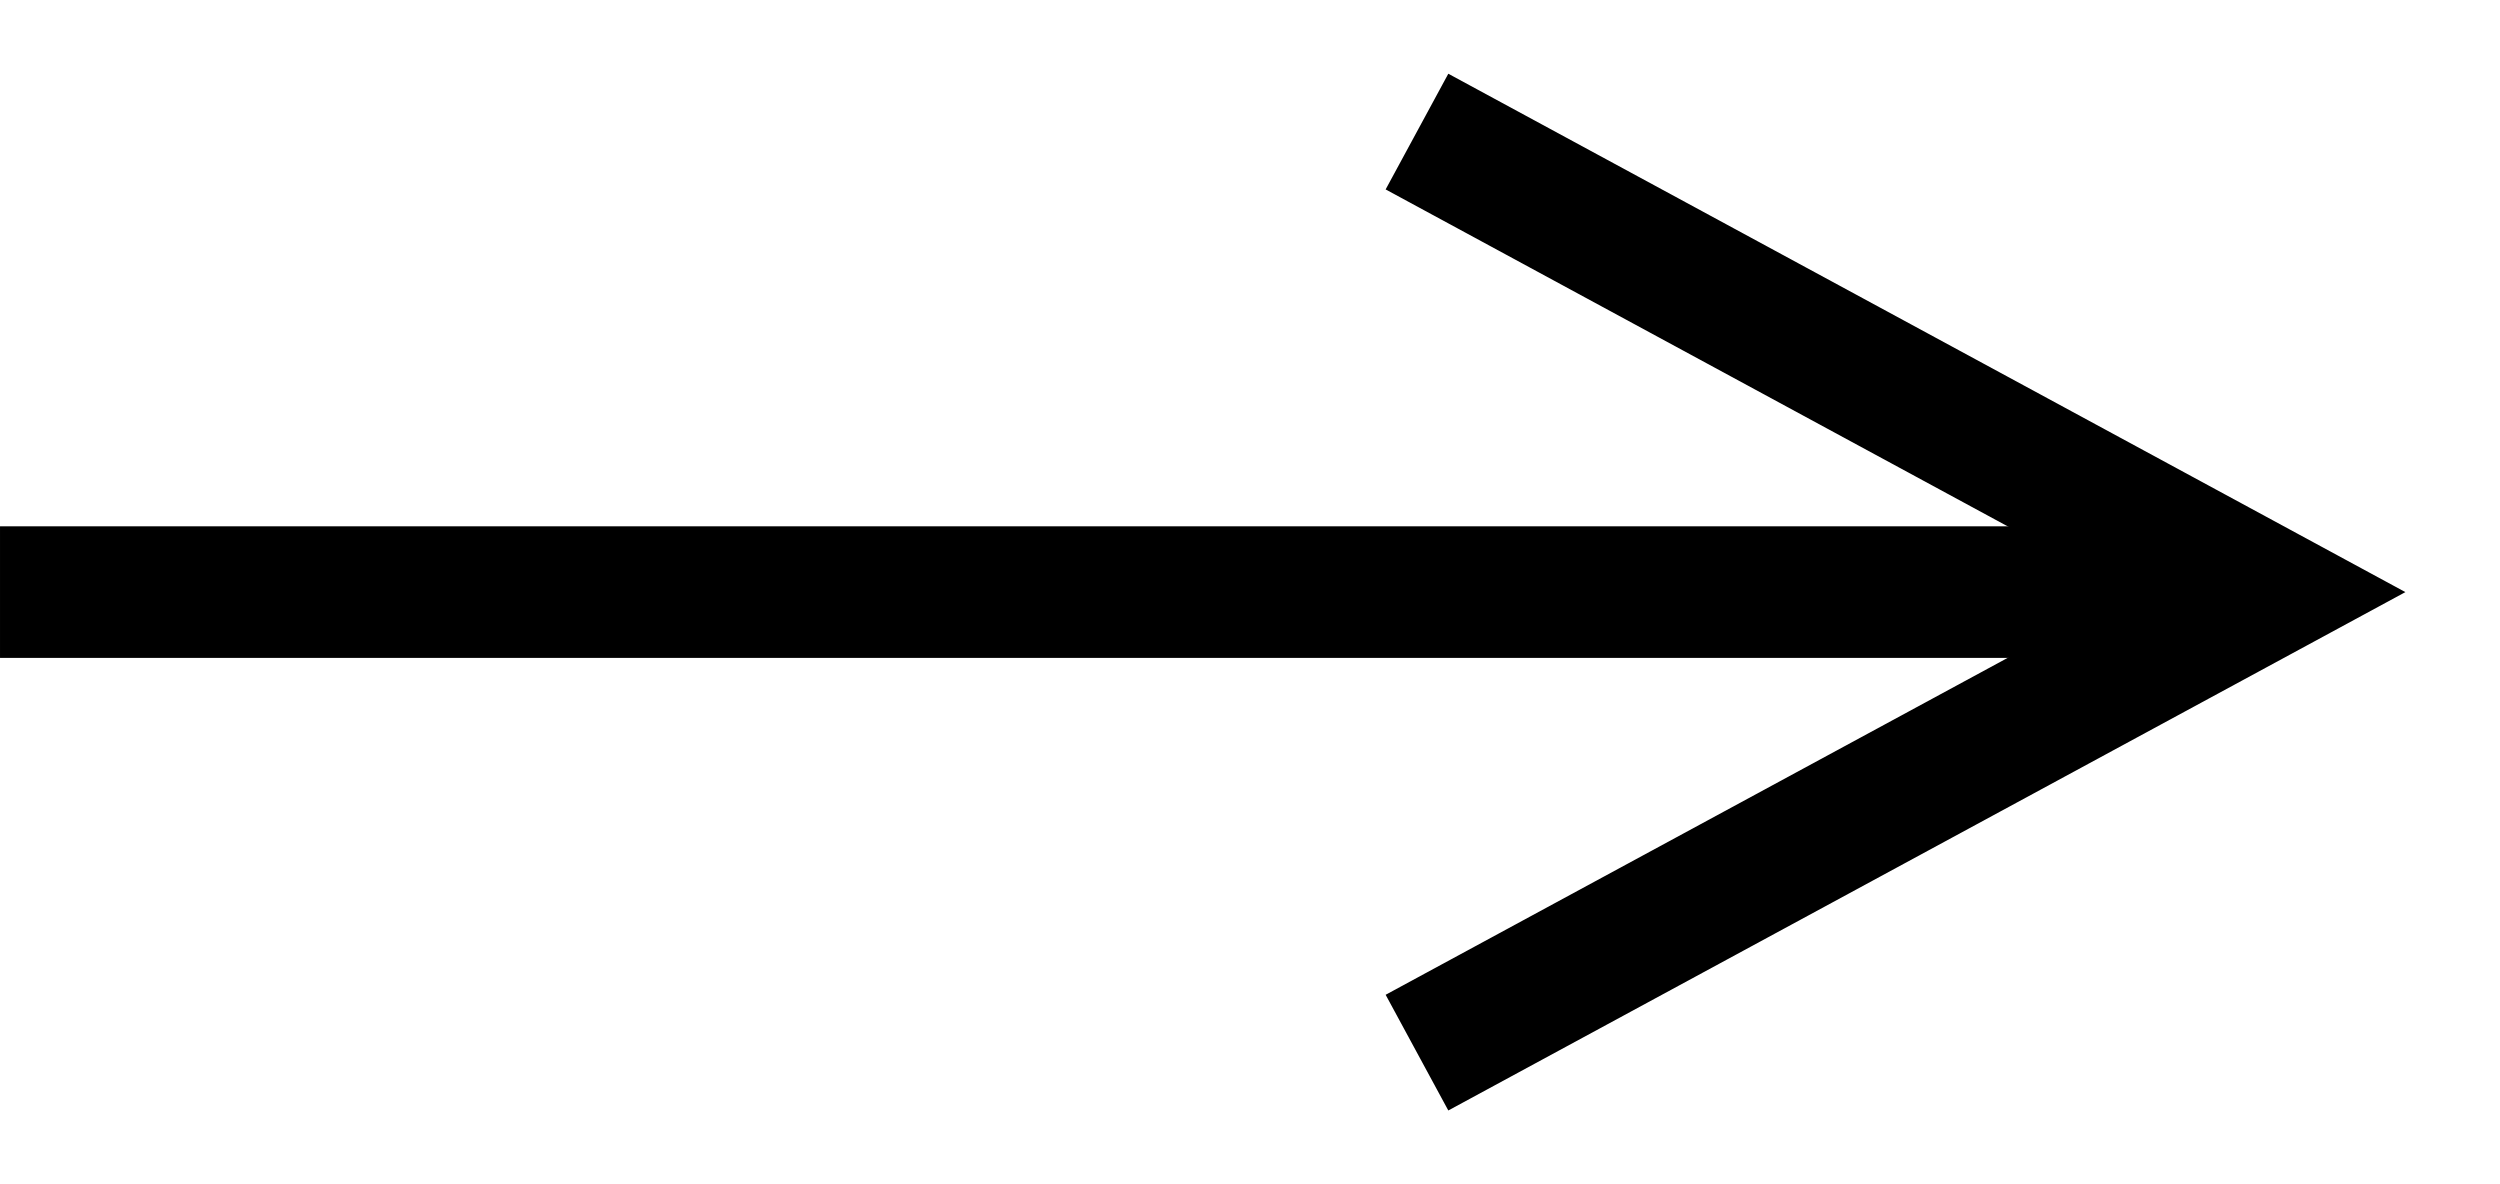
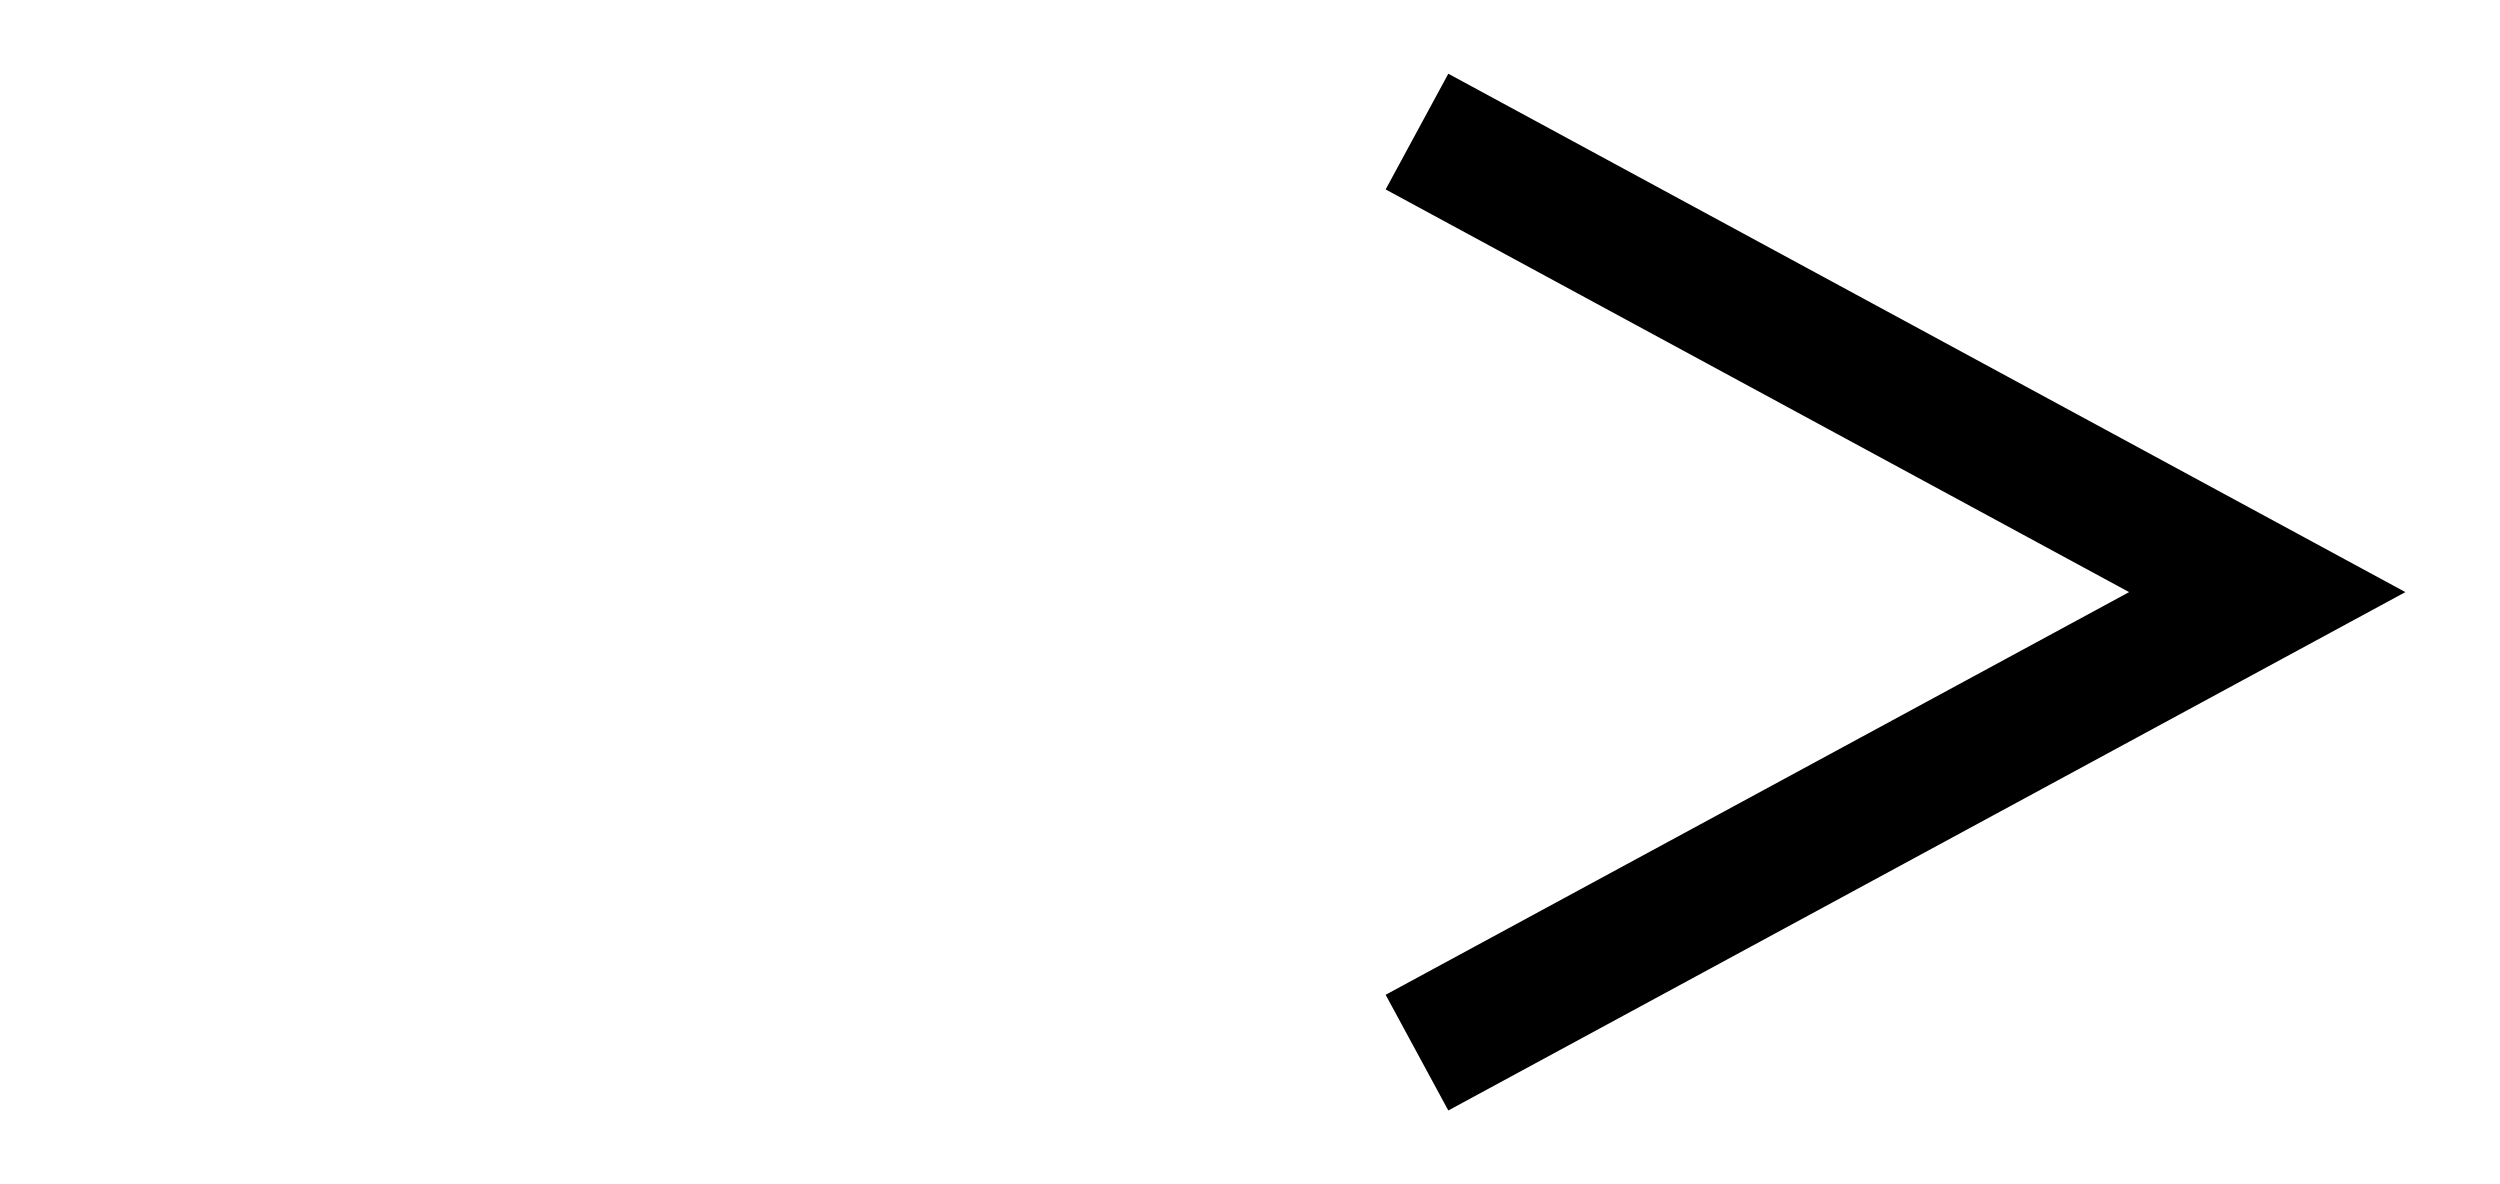
<svg xmlns="http://www.w3.org/2000/svg" width="19" height="9" viewBox="0 0 19 9" fill="none">
-   <path d="M7.97957e-05 4.5L16.692 4.5" stroke="black" />
  <path d="M10.769 1L17.231 4.5L10.769 8" stroke="black" />
</svg>